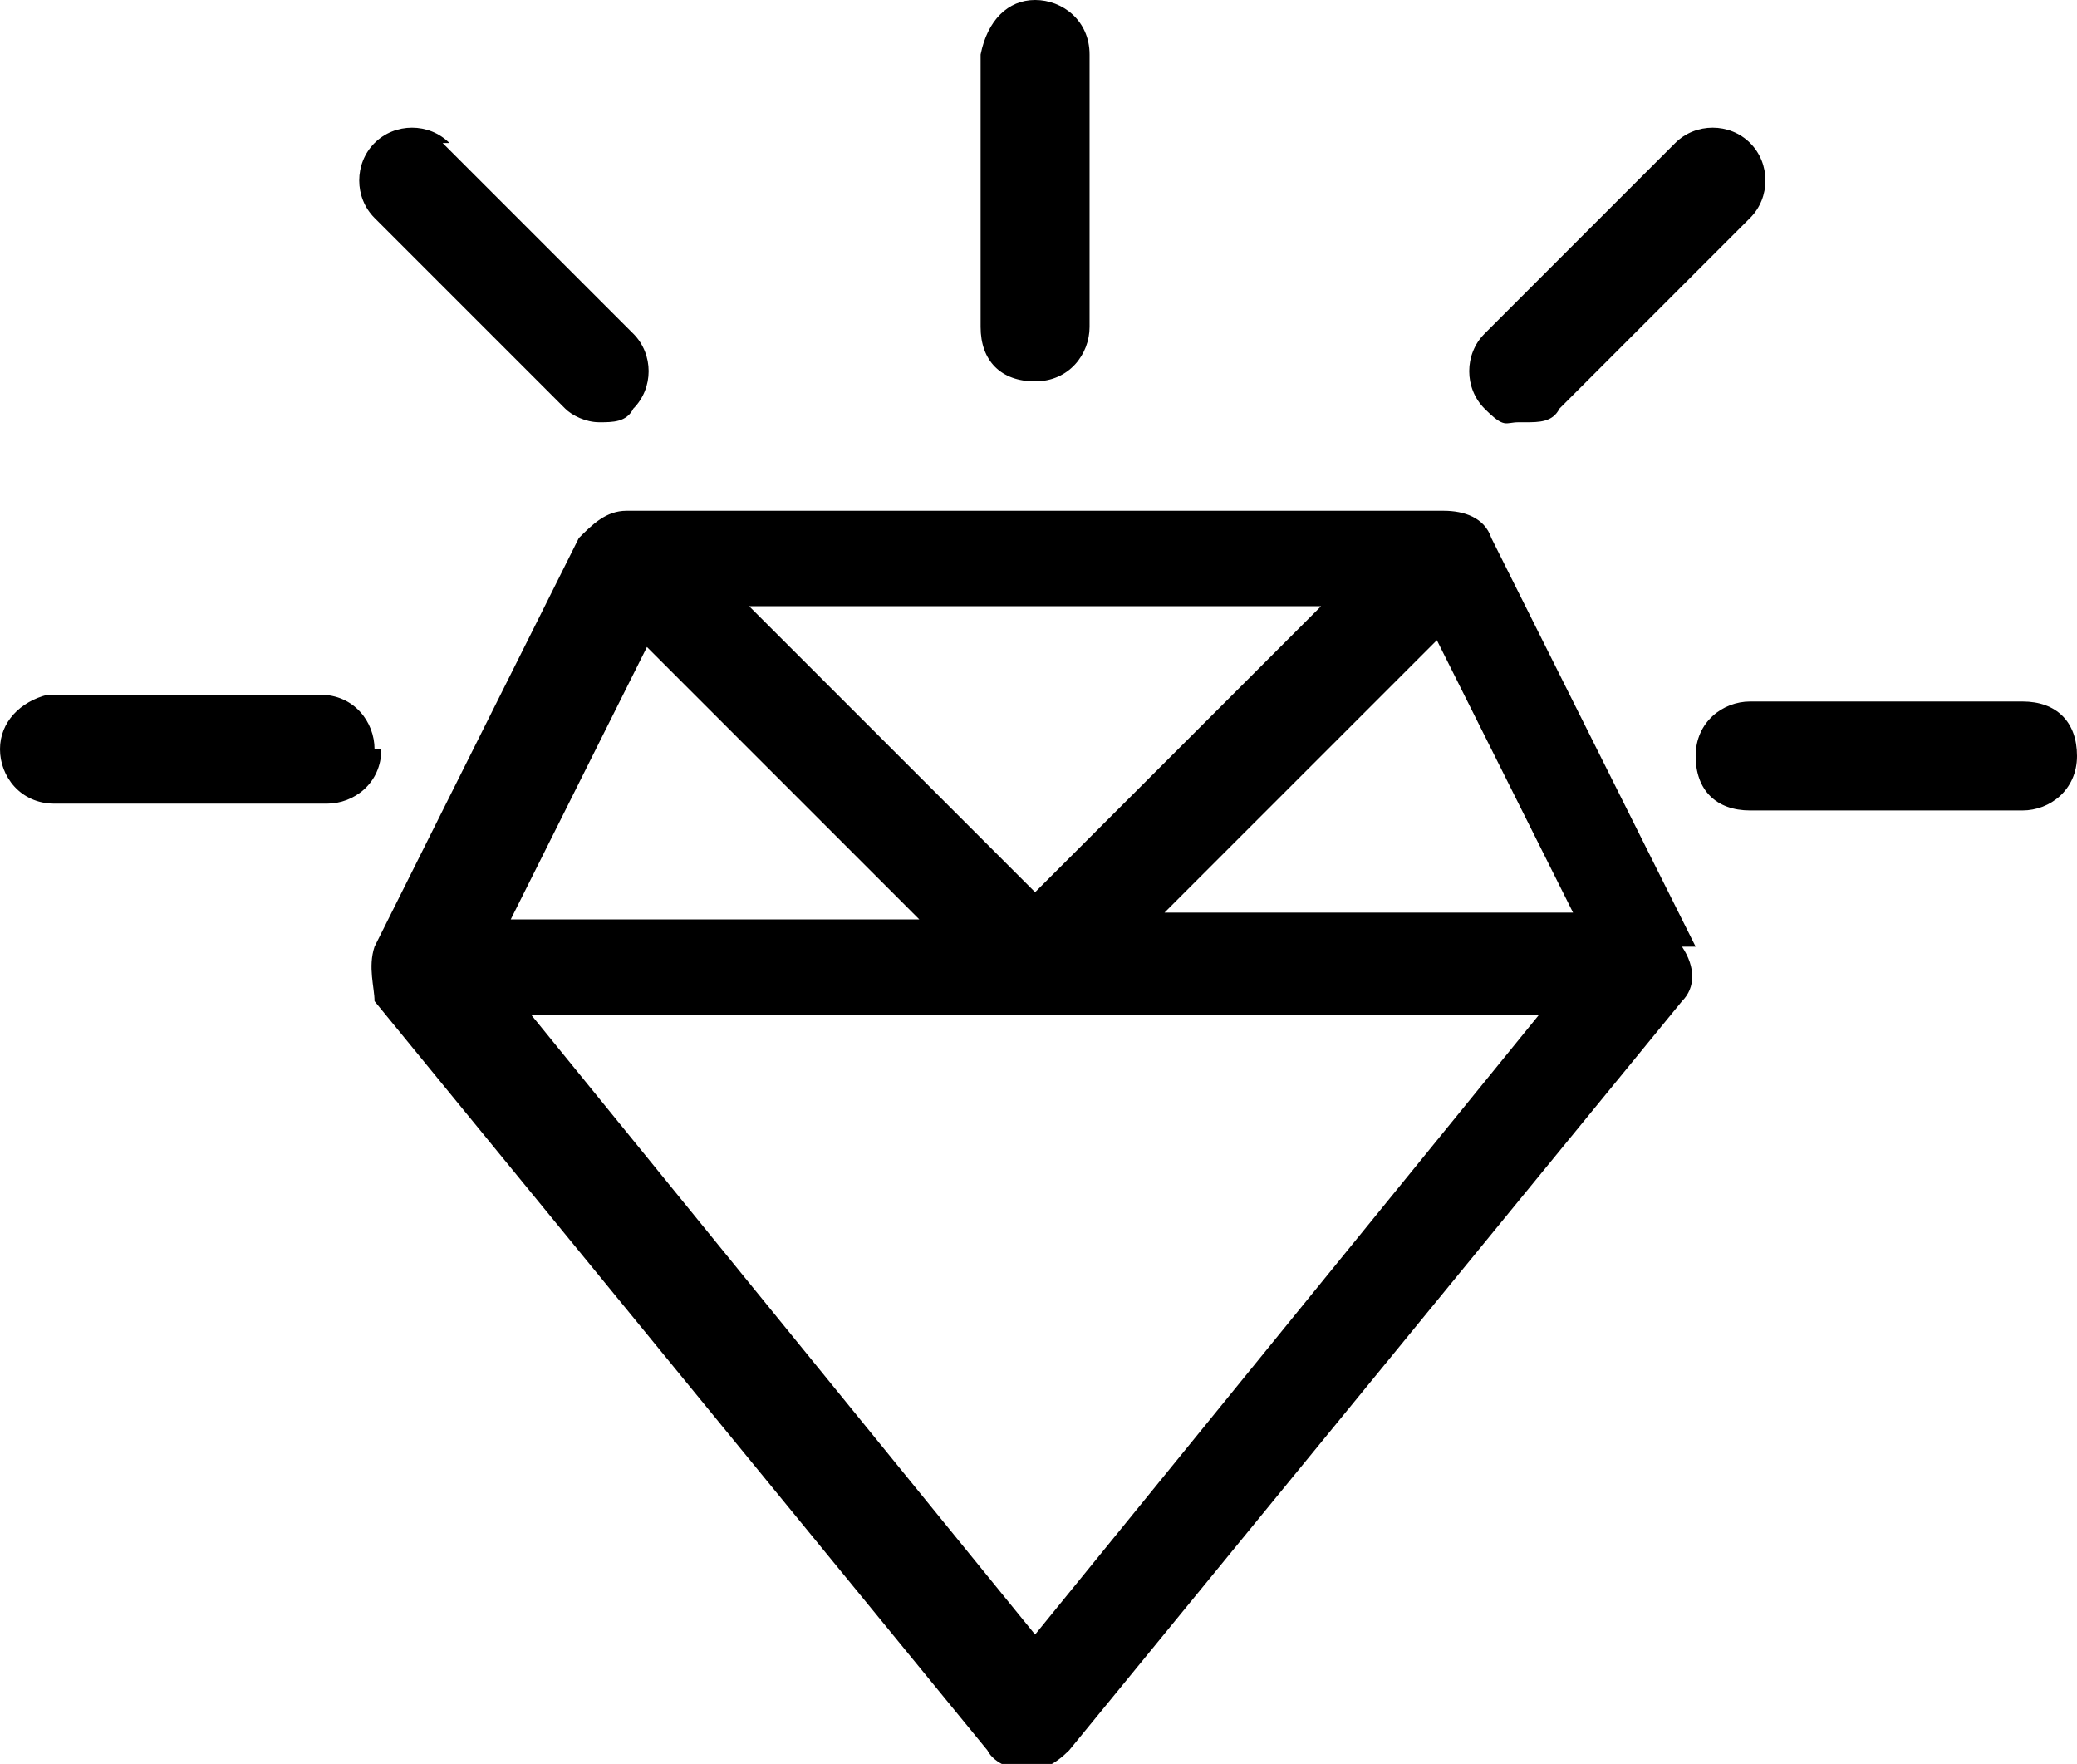
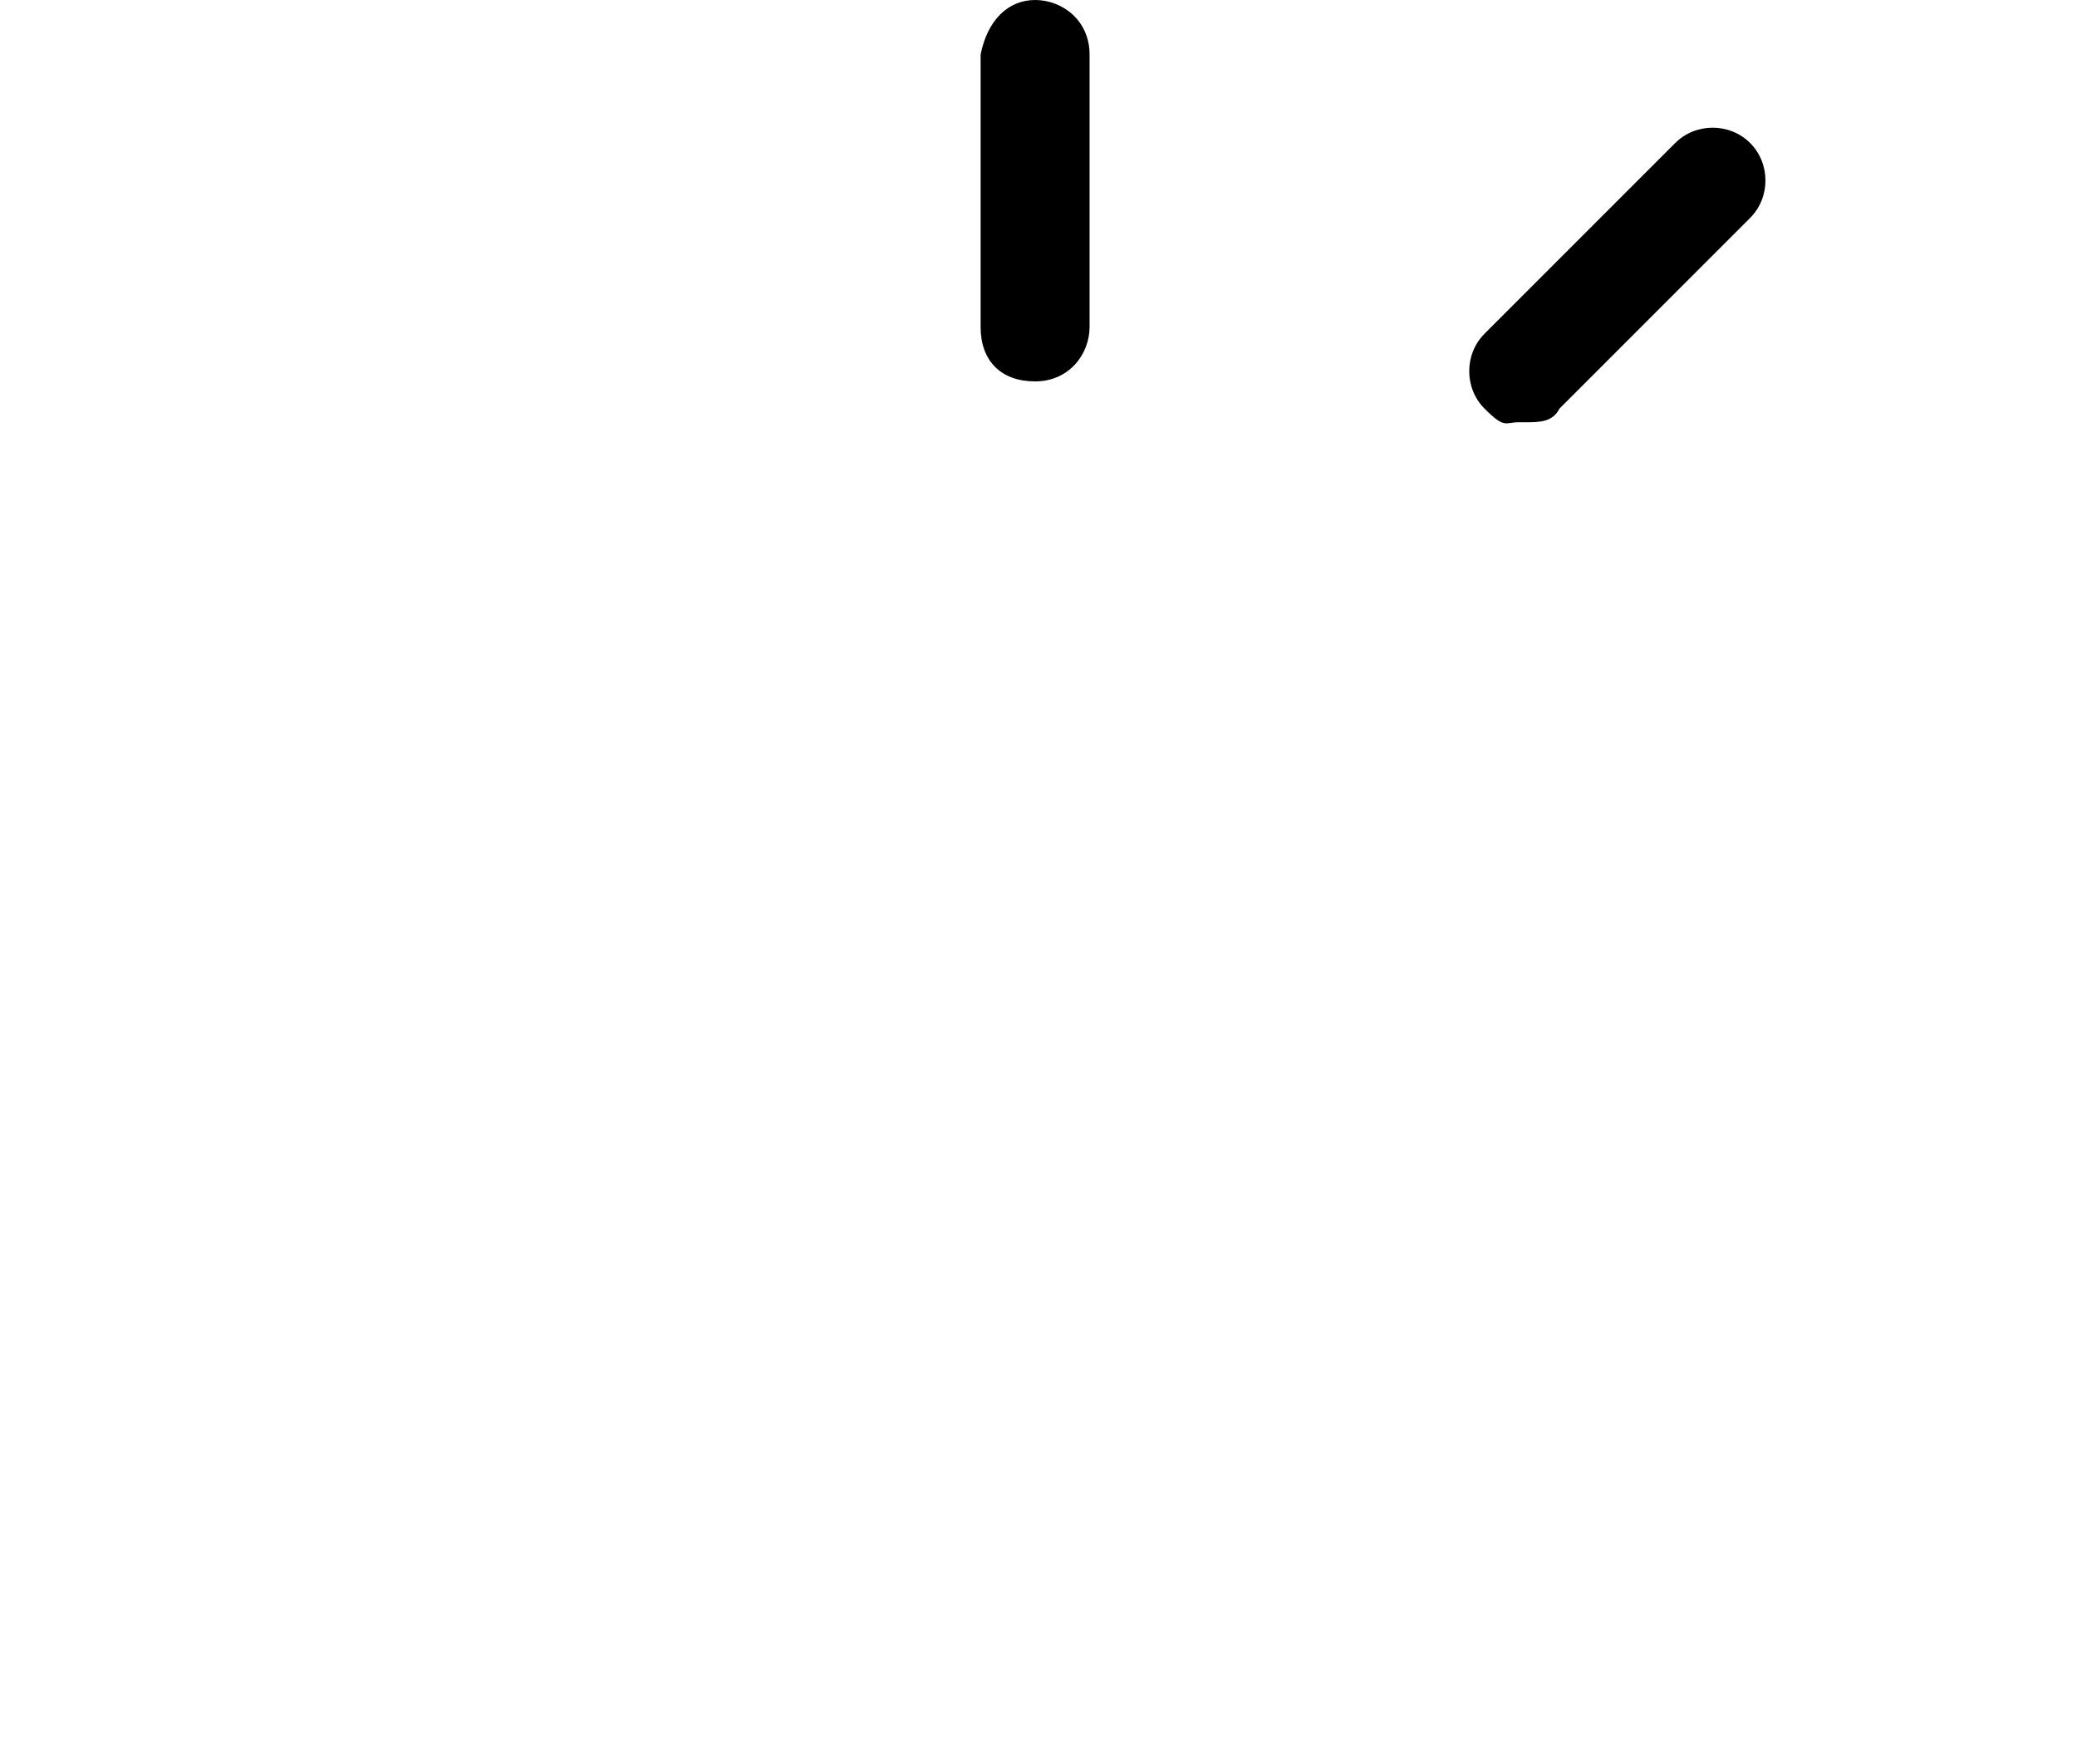
<svg xmlns="http://www.w3.org/2000/svg" id="Layer_1" version="1.1" viewBox="0 0 30.5 25.9">
-   <path d="M24.9,13.9l-3-6c-.1-.3-.4-.4-.7-.4h-12c-.3,0-.5.2-.7.4l-3,6c-.1.3,0,.6,0,.8l9,11c.1.2.4.3.6.3s.4-.1.6-.3l9-11c.2-.2.2-.5,0-.8ZM19.4,8.9l-4.2,4.2-4.2-4.2h8.4ZM9.5,9.5l4,4h-6s2-4,2-4ZM15.2,24l-7.4-9.1h14.8l-7.4,9.1ZM17.1,13.4l4-4,2,4s-6,0-6,0Z" />
  <path d="M16,.8v4c0,.4-.3.8-.8.8s-.8-.3-.8-.8V.8C14.5.3,14.8,0,15.2,0s.8.3.8.8Z" />
-   <path d="M29.7,10.3h-4c-.4,0-.8.3-.8.8s.3.8.8.8h4c.4,0,.8-.3.8-.8s-.3-.8-.8-.8Z" />
-   <path d="M5.5,11c0-.4-.3-.8-.8-.8H.7C.3,10.3,0,10.6,0,11s.3.8.8.8h4c.4,0,.8-.3.8-.8Z" />
  <path d="M22.4,6.2c.2,0,.4,0,.5-.2l2.8-2.8c.3-.3.3-.8,0-1.1s-.8-.3-1.1,0l-2.8,2.8c-.3.3-.3.8,0,1.1s.3.2.5.2Z" />
-   <path d="M6.6,2.1c-.3-.3-.8-.3-1.1,0s-.3.8,0,1.1l2.8,2.8c.1.1.3.2.5.2s.4,0,.5-.2c.3-.3.3-.8,0-1.1l-2.8-2.8Z" />
</svg>